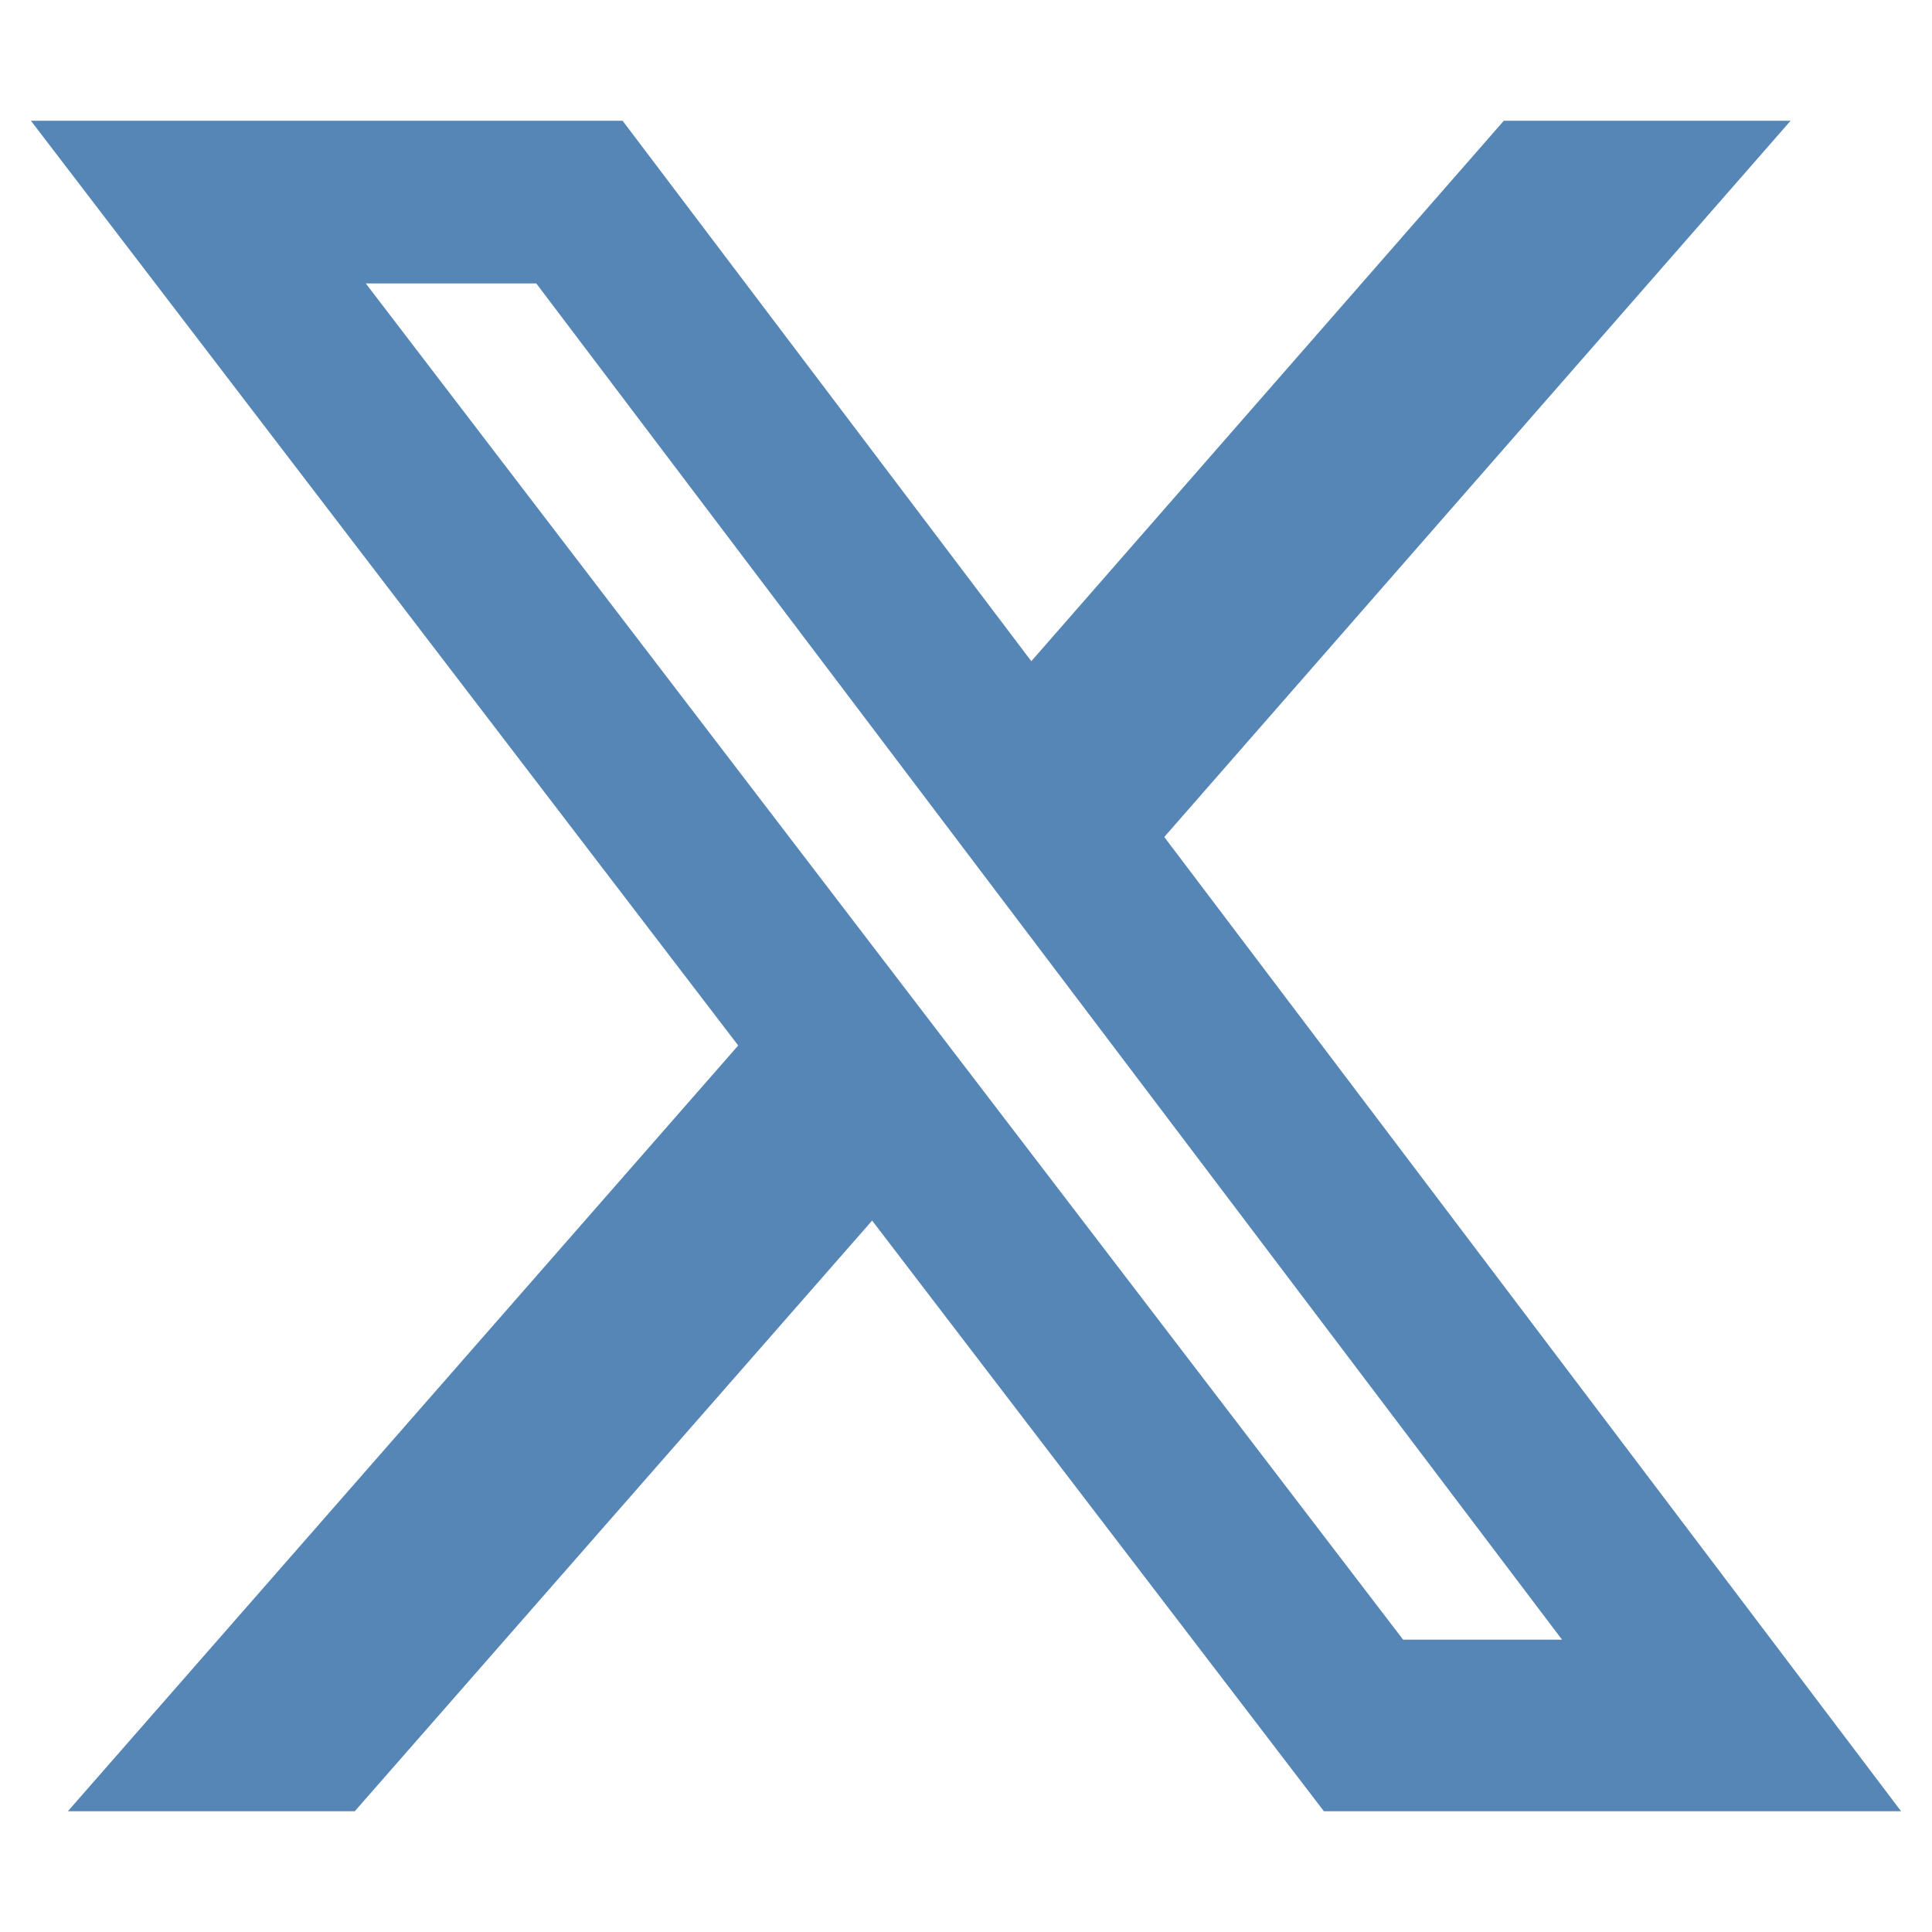
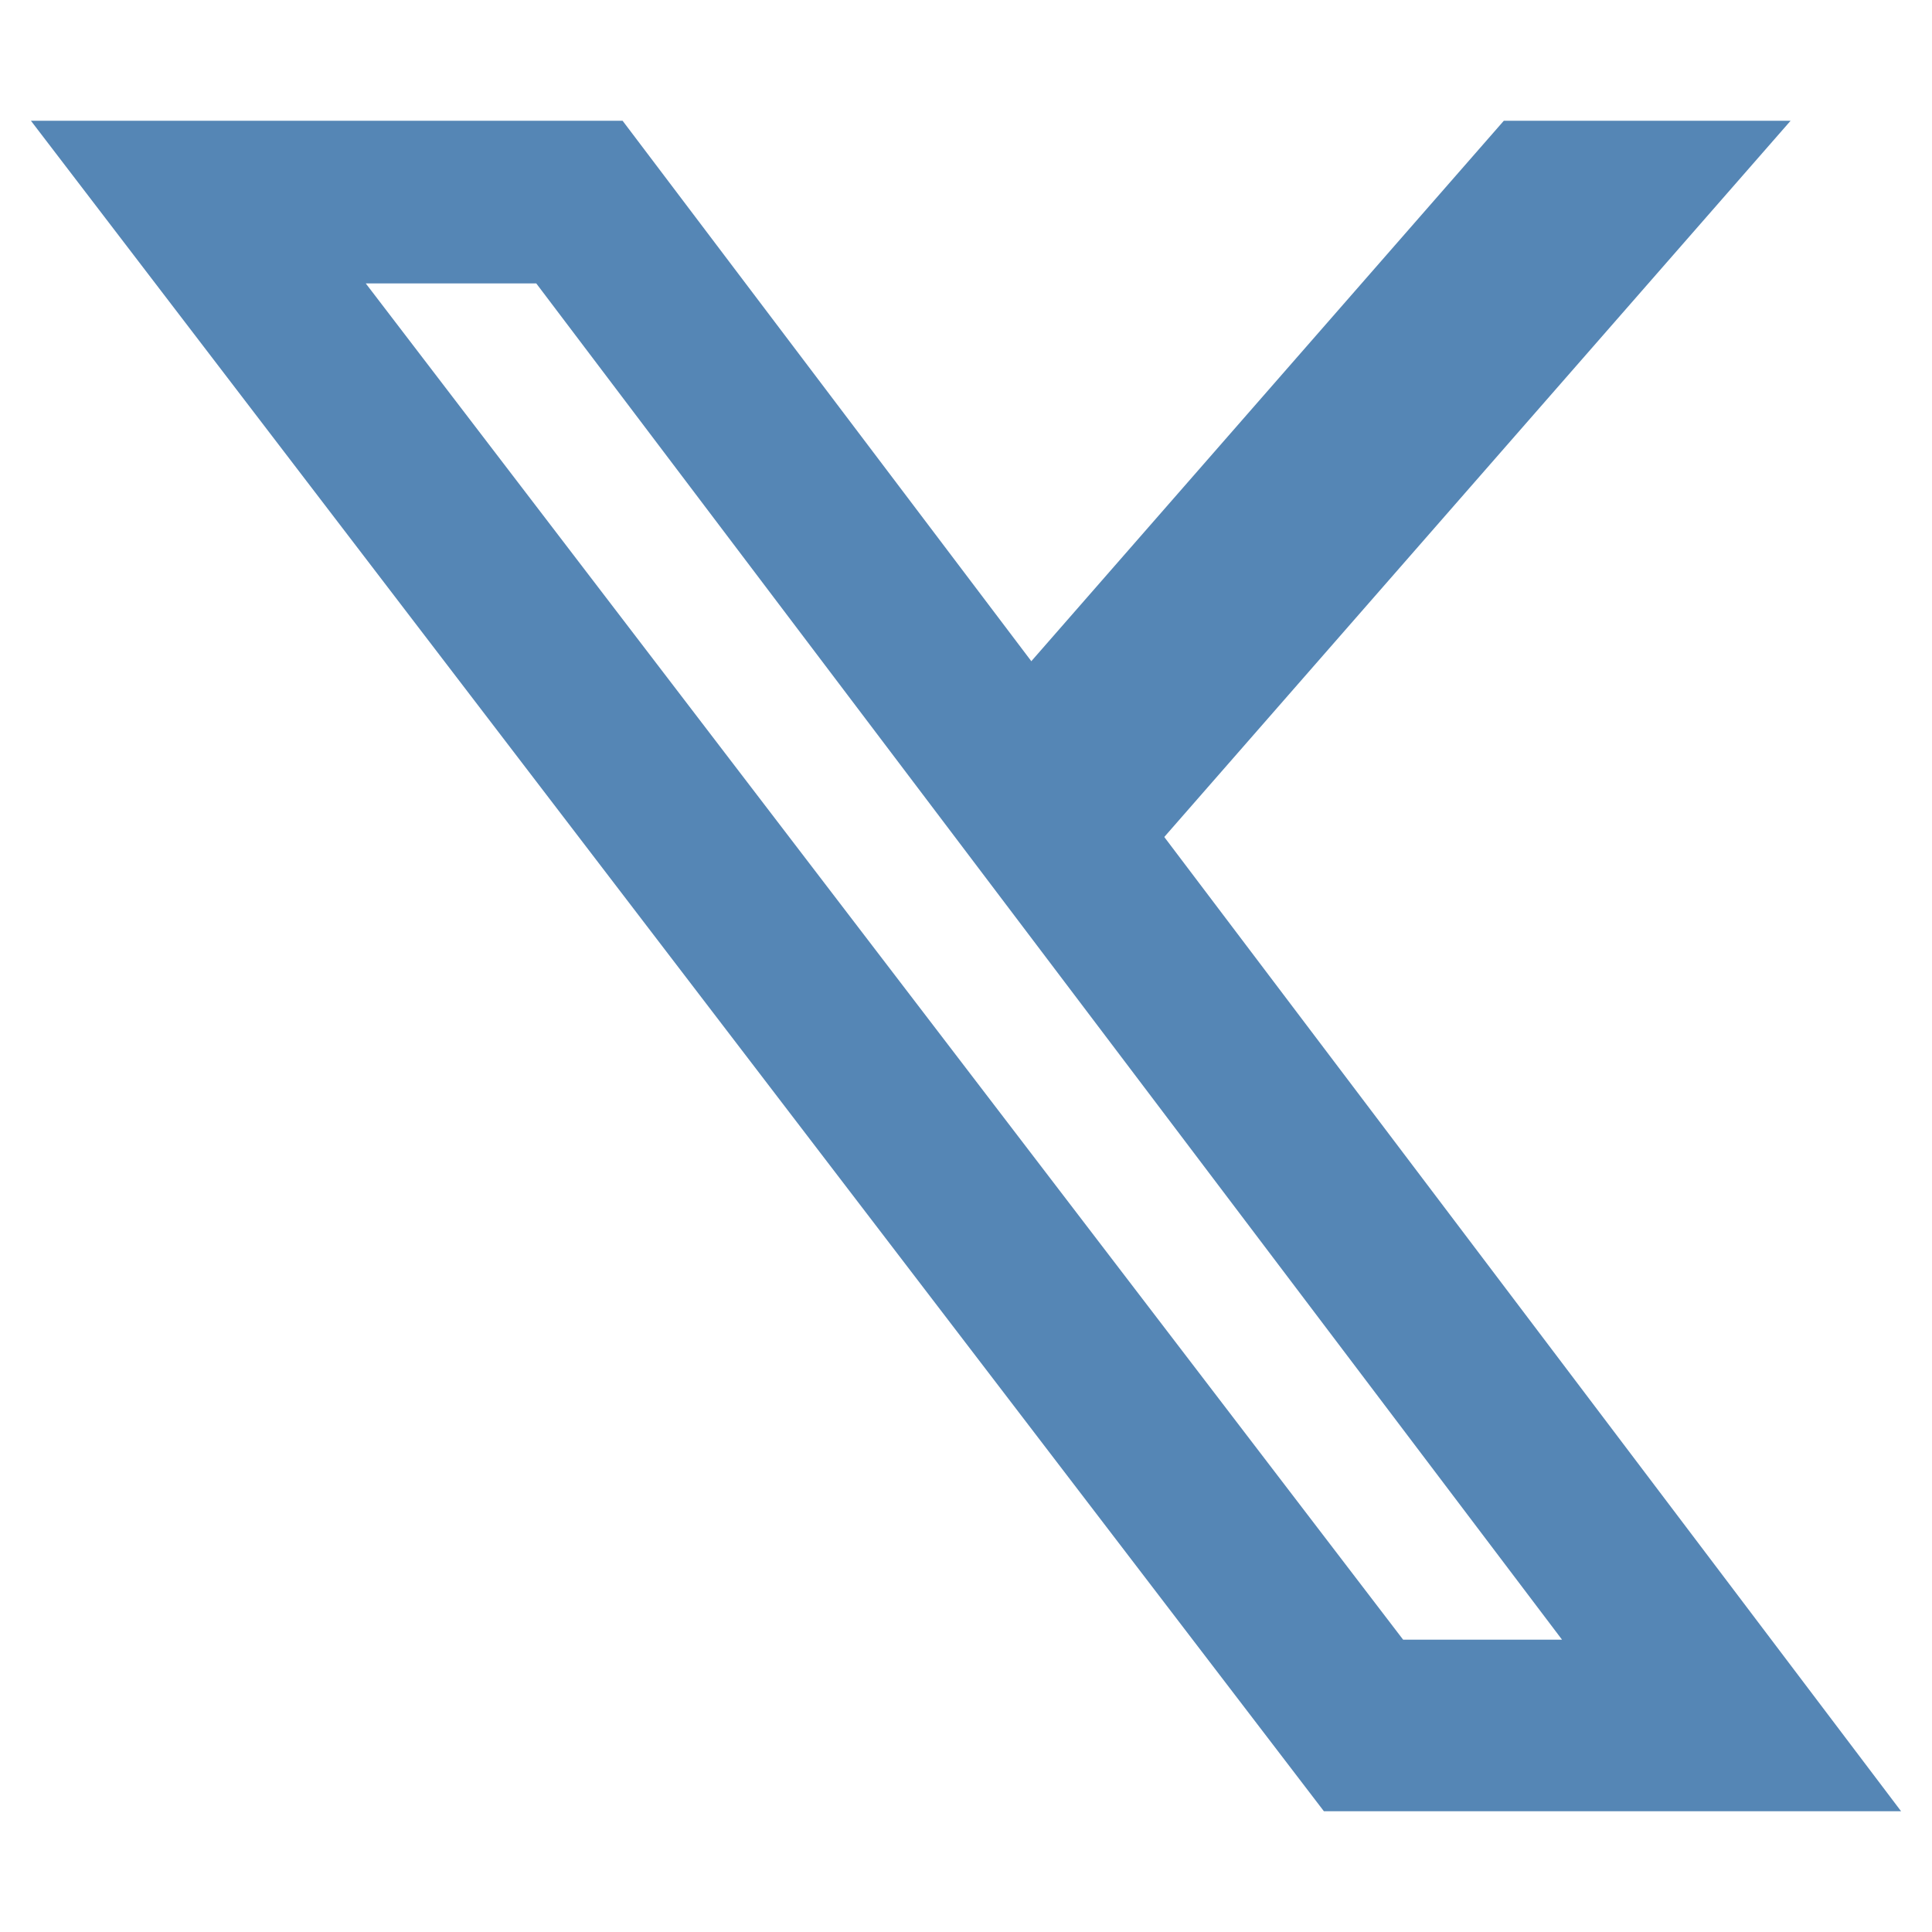
<svg xmlns="http://www.w3.org/2000/svg" width="16" height="16" viewBox="0 0 16 16" fill="none">
-   <path d="M7.229 10.101L2.938 15H0.562L6.119 8.652L7.229 10.101Z" fill="#5586B5" />
  <path d="M8.525 5.494L12.454 1H14.829L9.625 6.951L8.525 5.494Z" fill="#5586B5" />
  <path d="M15.744 15H10.964L0.256 1H5.156L15.744 15ZM11.62 13.579H12.936L4.441 2.347H3.029L11.62 13.579Z" fill="#5586B5" />
</svg>